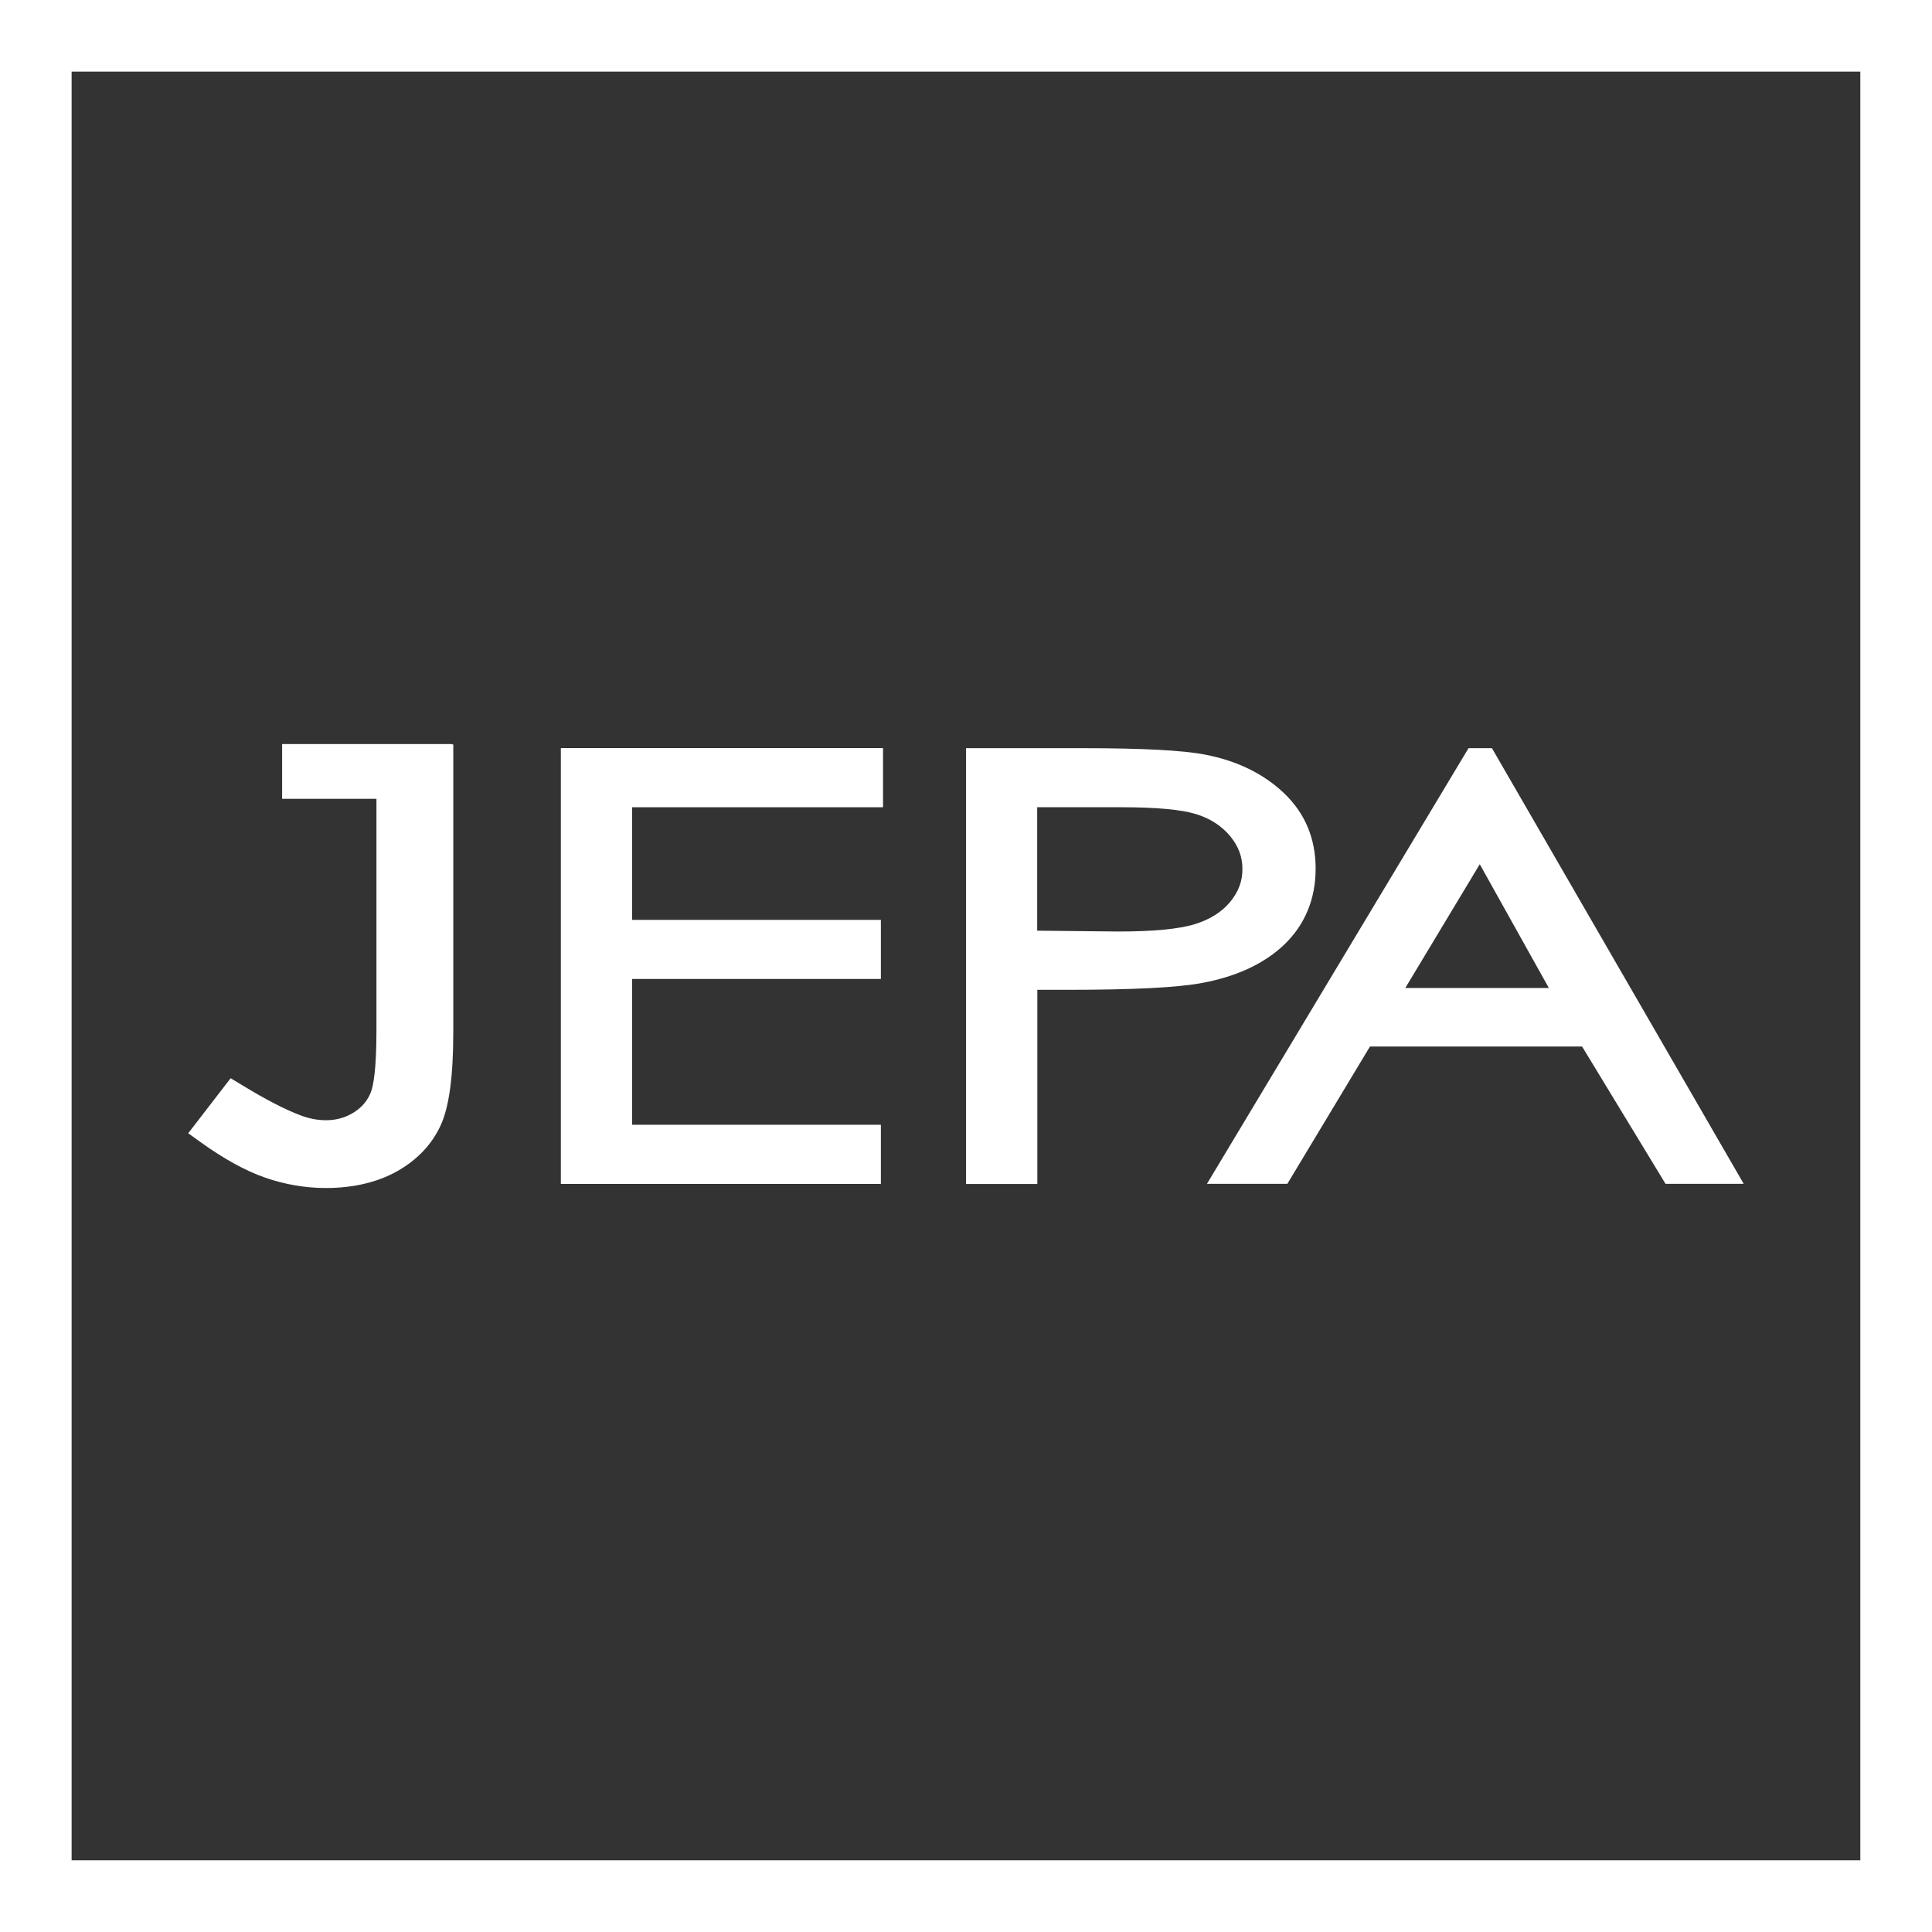
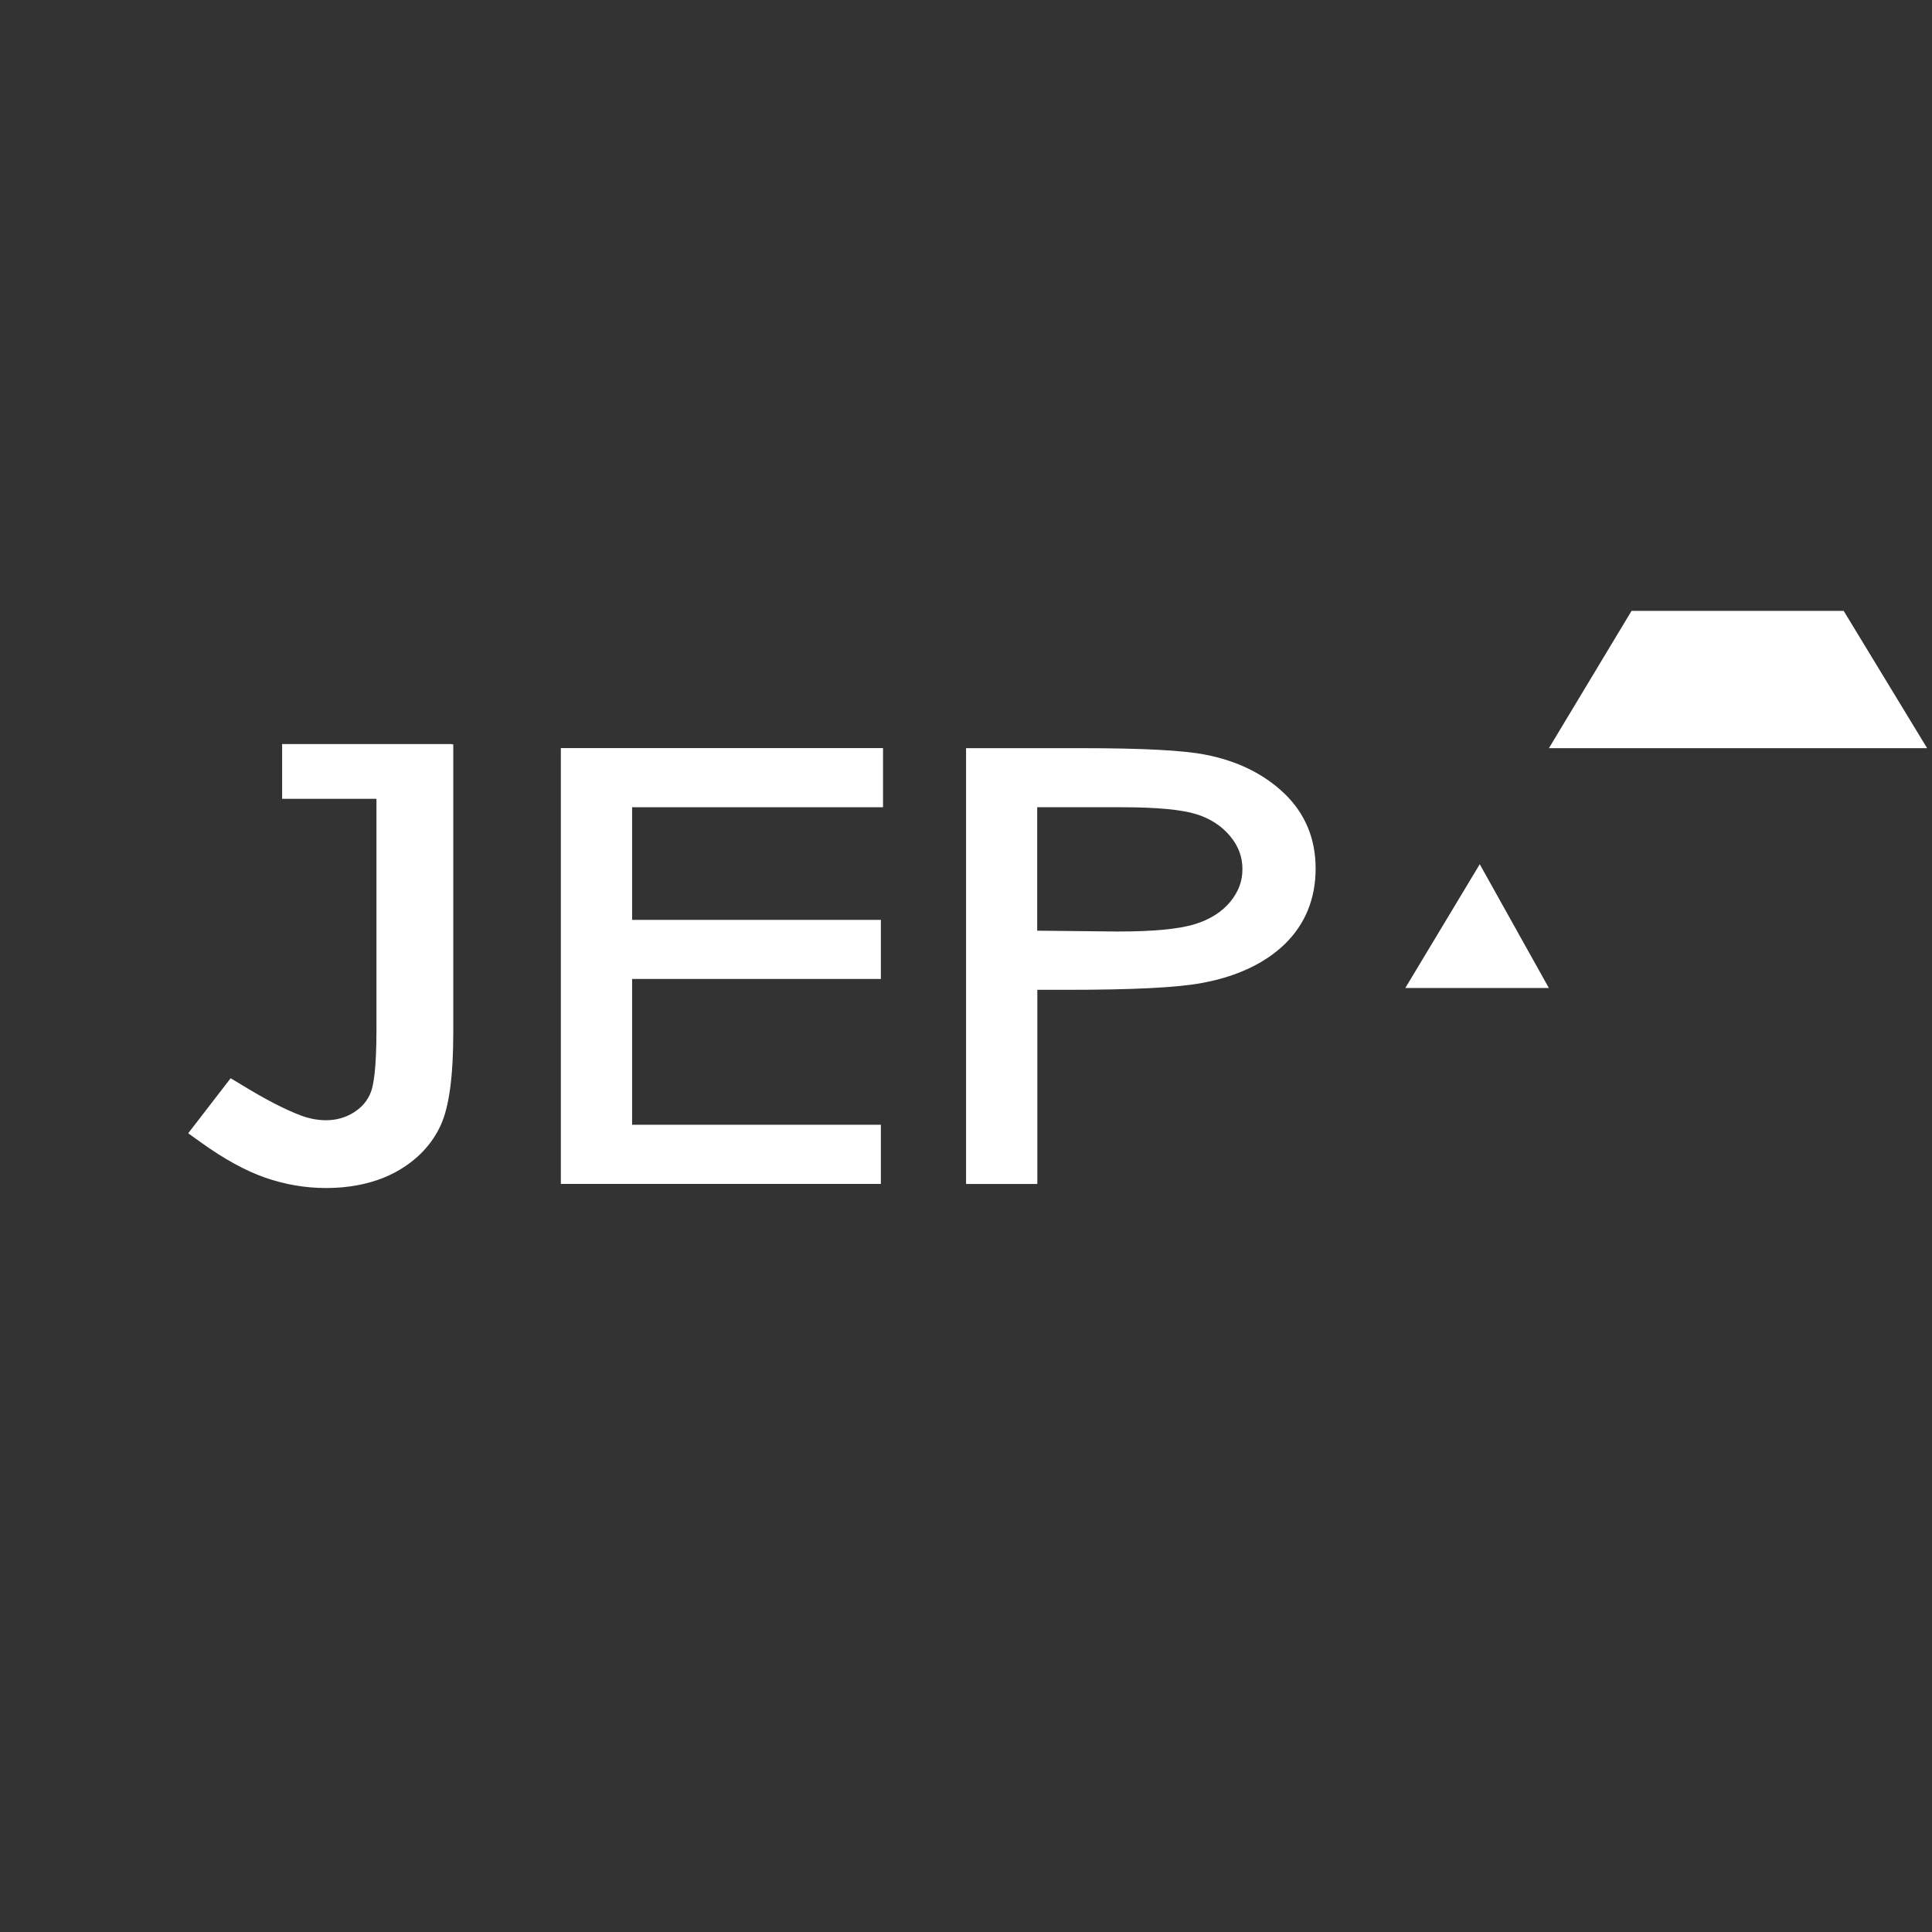
<svg xmlns="http://www.w3.org/2000/svg" version="1.1" id="Layer_1" x="0px" y="0px" viewBox="0 0 277.34 277.34" xml:space="preserve" width="277.34" height="277.34">
  <rect x="0" y="0" width="277.34" height="277.34" fill="#333333" stroke="none" />
  <defs id="defs21" />
  <style type="text/css" id="style2"> .st0{fill:#474E58;} </style>
  <g id="g16" transform="translate(-26.28,-12.3)" style="fill:#ffffff">
    <g id="g14" style="fill:#ffffff">
-       <path class="st0" d="M 303.61,289.64 H 26.28 V 12.3 H 303.62 V 289.64 Z M 36.56,279.35 H 293.33 V 22.58 H 36.56 Z" id="path4" style="fill:#ffffff" />
      <polygon class="st0" points="152.73,173.76 117.02,173.76 117.02,152.83 152.73,152.83 152.73,144.35 117.02,144.35 117.02,128.18 153.04,128.18 153.04,119.69 106.79,119.69 106.79,182.25 152.73,182.25 " id="polygon6" style="fill:#ffffff" />
      <path class="st0" d="m 202.88,141.76 c -1.21,1.46 -2.92,2.54 -5.07,3.2 -2.28,0.71 -6,1.06 -11.04,1.06 l -11.6,-0.12 v -17.72 h 12.15 c 4.98,0 8.59,0.34 10.71,1 2,0.63 3.63,1.69 4.84,3.15 1.19,1.44 1.76,2.97 1.76,4.68 0.02,1.76 -0.56,3.3 -1.75,4.75 m 12.26,-4.78 c 0,-4.32 -1.53,-7.96 -4.55,-10.83 -2.93,-2.78 -6.73,-4.64 -11.3,-5.52 -3.16,-0.62 -9,-0.93 -17.85,-0.93 h -16.48 v 62.56 h 10.23 v -27.87 h 4.13 c 9.63,0 16.03,-0.32 19.6,-1 4.96,-0.93 8.94,-2.81 11.8,-5.57 2.92,-2.86 4.42,-6.5 4.42,-10.84" id="path8" style="fill:#ffffff" />
-       <path class="st0" d="m 228.01,154.13 10.69,-17.77 9.92,17.77 z m 12.44,-34.43 h -3.36 l -37.55,62.54 h 11.54 l 11.86,-19.71 h 30.45 l 11.98,19.71 h 11.22 z" id="path10" style="fill:#ffffff" />
+       <path class="st0" d="m 228.01,154.13 10.69,-17.77 9.92,17.77 z m 12.44,-34.43 h -3.36 h 11.54 l 11.86,-19.71 h 30.45 l 11.98,19.71 h 11.22 z" id="path10" style="fill:#ffffff" />
      <path class="st0" d="M 91.12,119.11 H 66.78 v 7.86 h 13.54 v 33.23 c 0,5.56 -0.43,7.88 -0.79,8.85 -0.46,1.21 -1.25,2.16 -2.41,2.91 -1.22,0.77 -2.55,1.15 -4.05,1.15 -1.19,0 -2.43,-0.23 -3.7,-0.72 -2.17,-0.82 -4.97,-2.26 -8.32,-4.31 l -1.66,-1 -6.09,7.9 1.82,1.31 c 3.33,2.39 6.44,4.1 9.25,5.07 2.84,0.98 5.76,1.48 8.68,1.48 3.93,0 7.36,-0.81 10.19,-2.38 2.91,-1.63 5.03,-3.86 6.3,-6.62 1.22,-2.66 1.81,-7.06 1.81,-13.44 v -41.25 h -0.2 v -0.04 z" id="path12" style="fill:#ffffff" />
    </g>
  </g>
</svg>